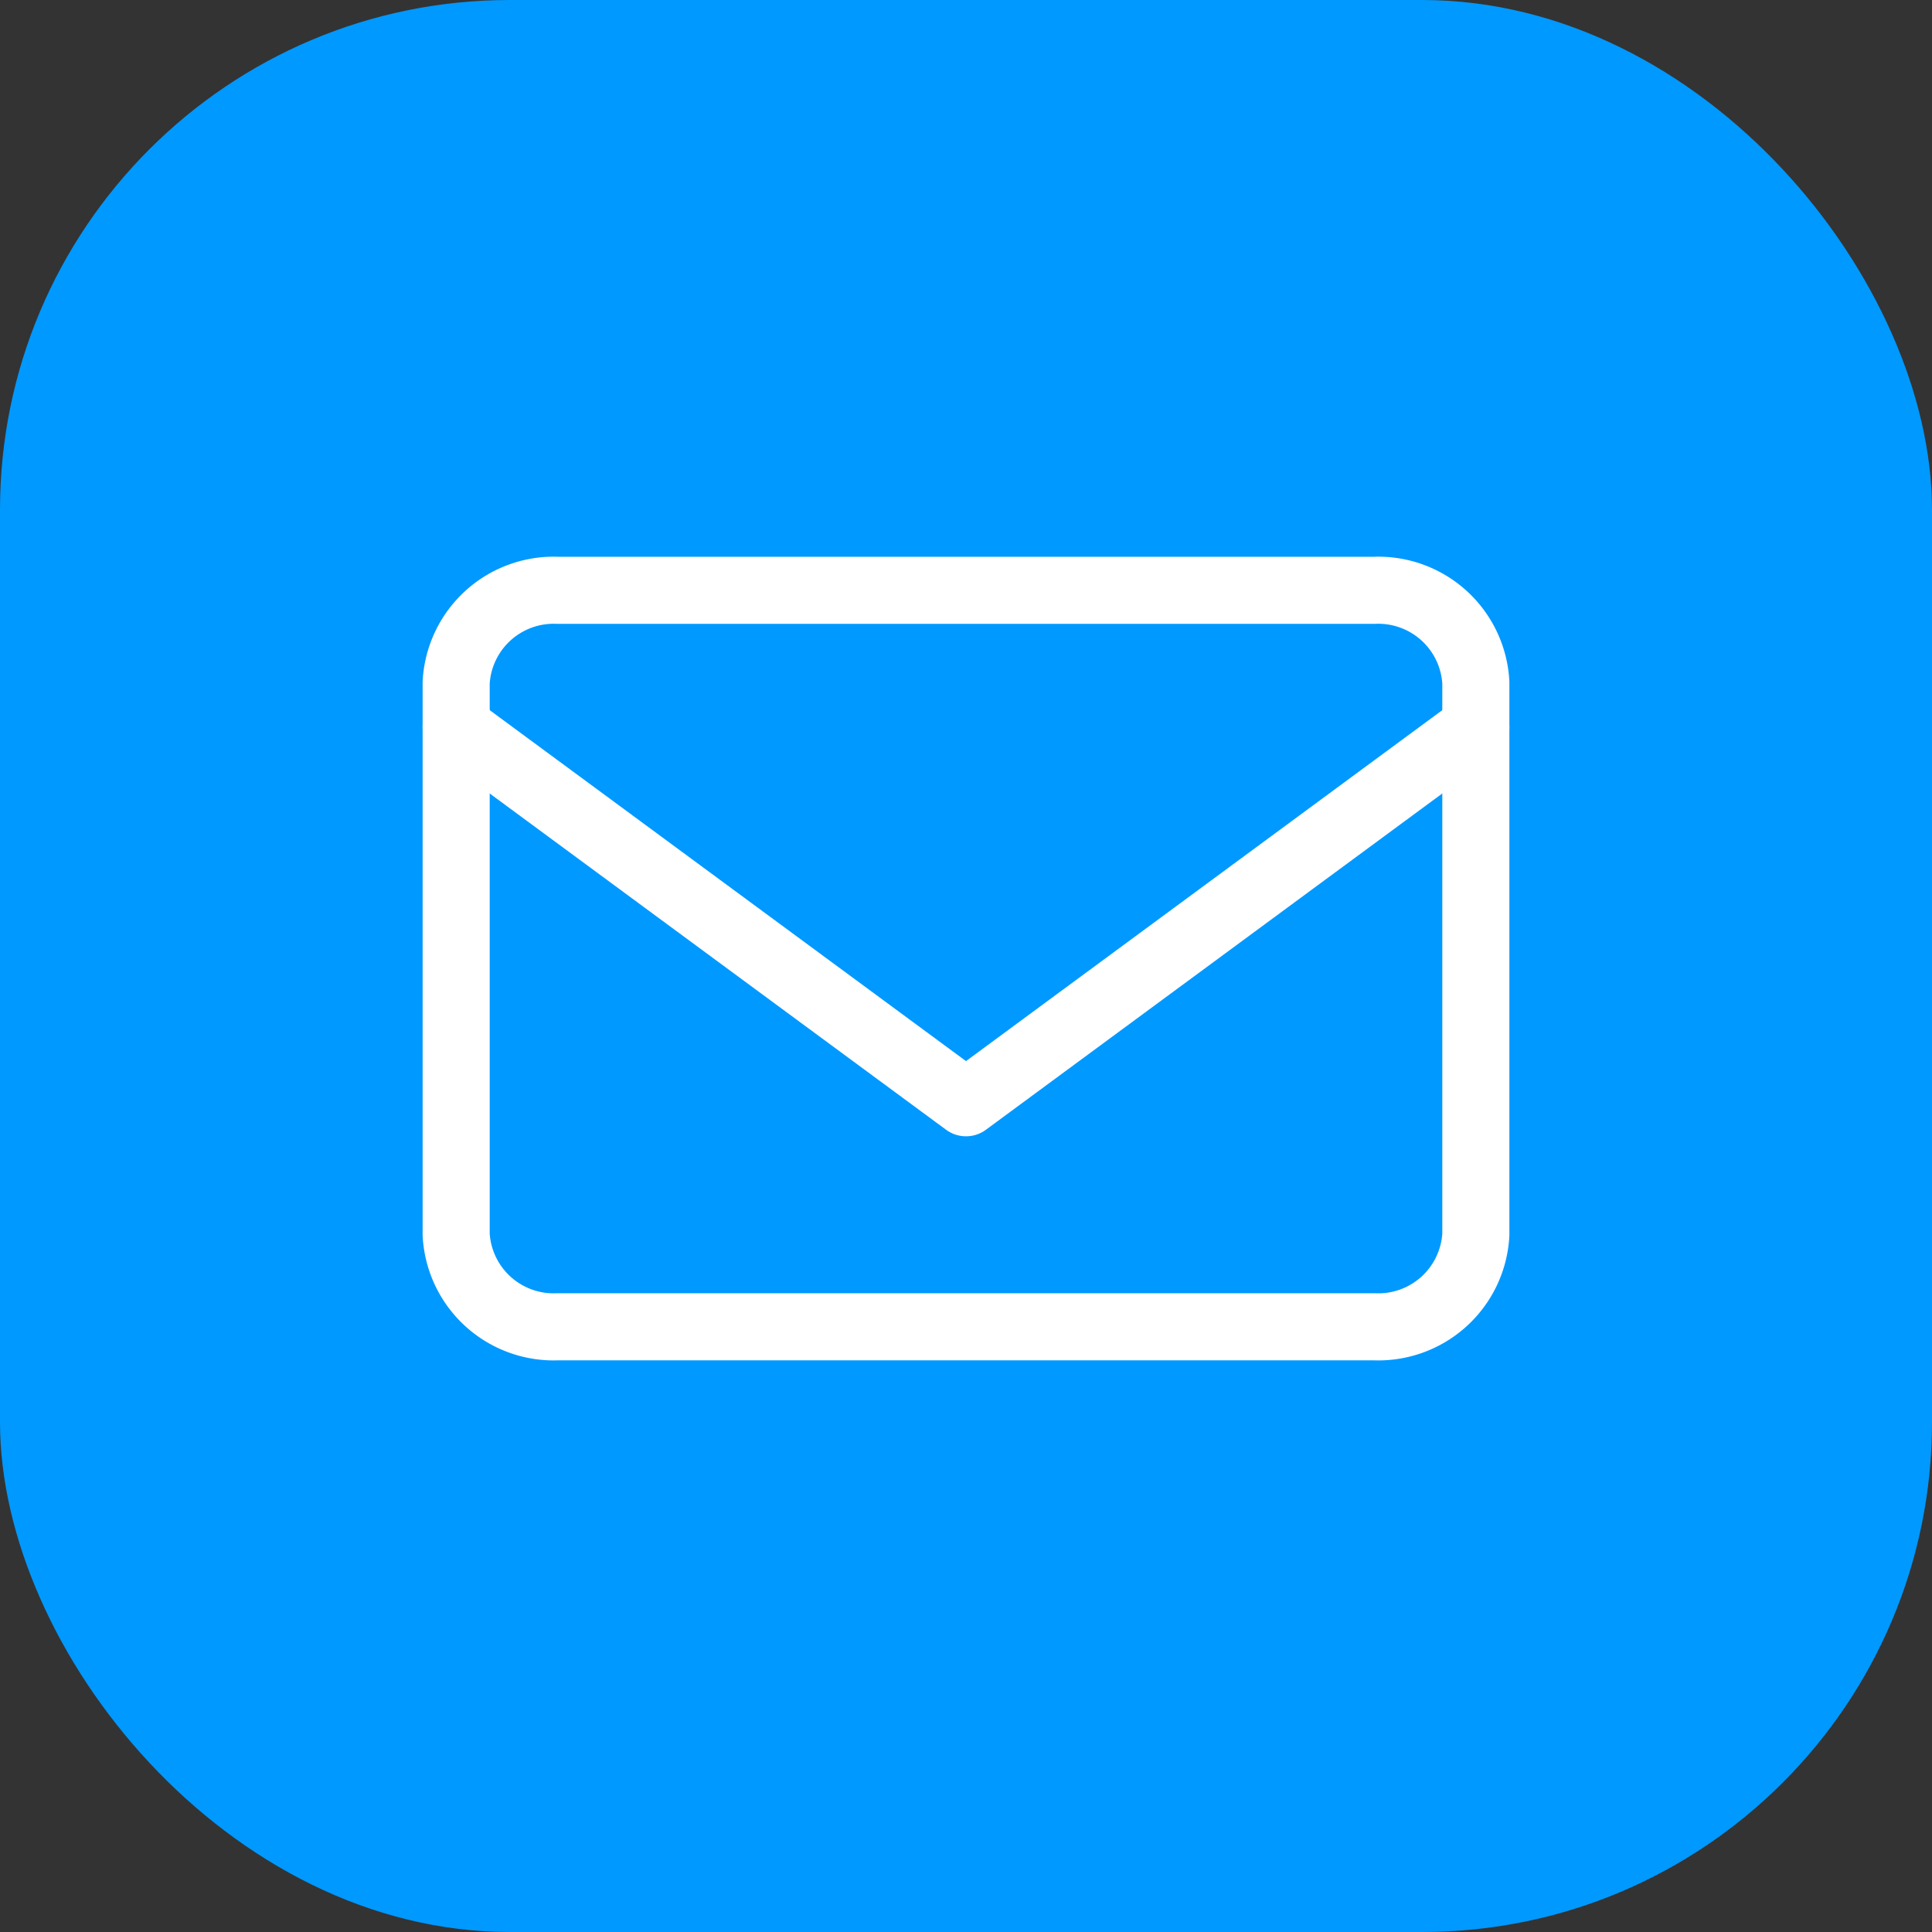
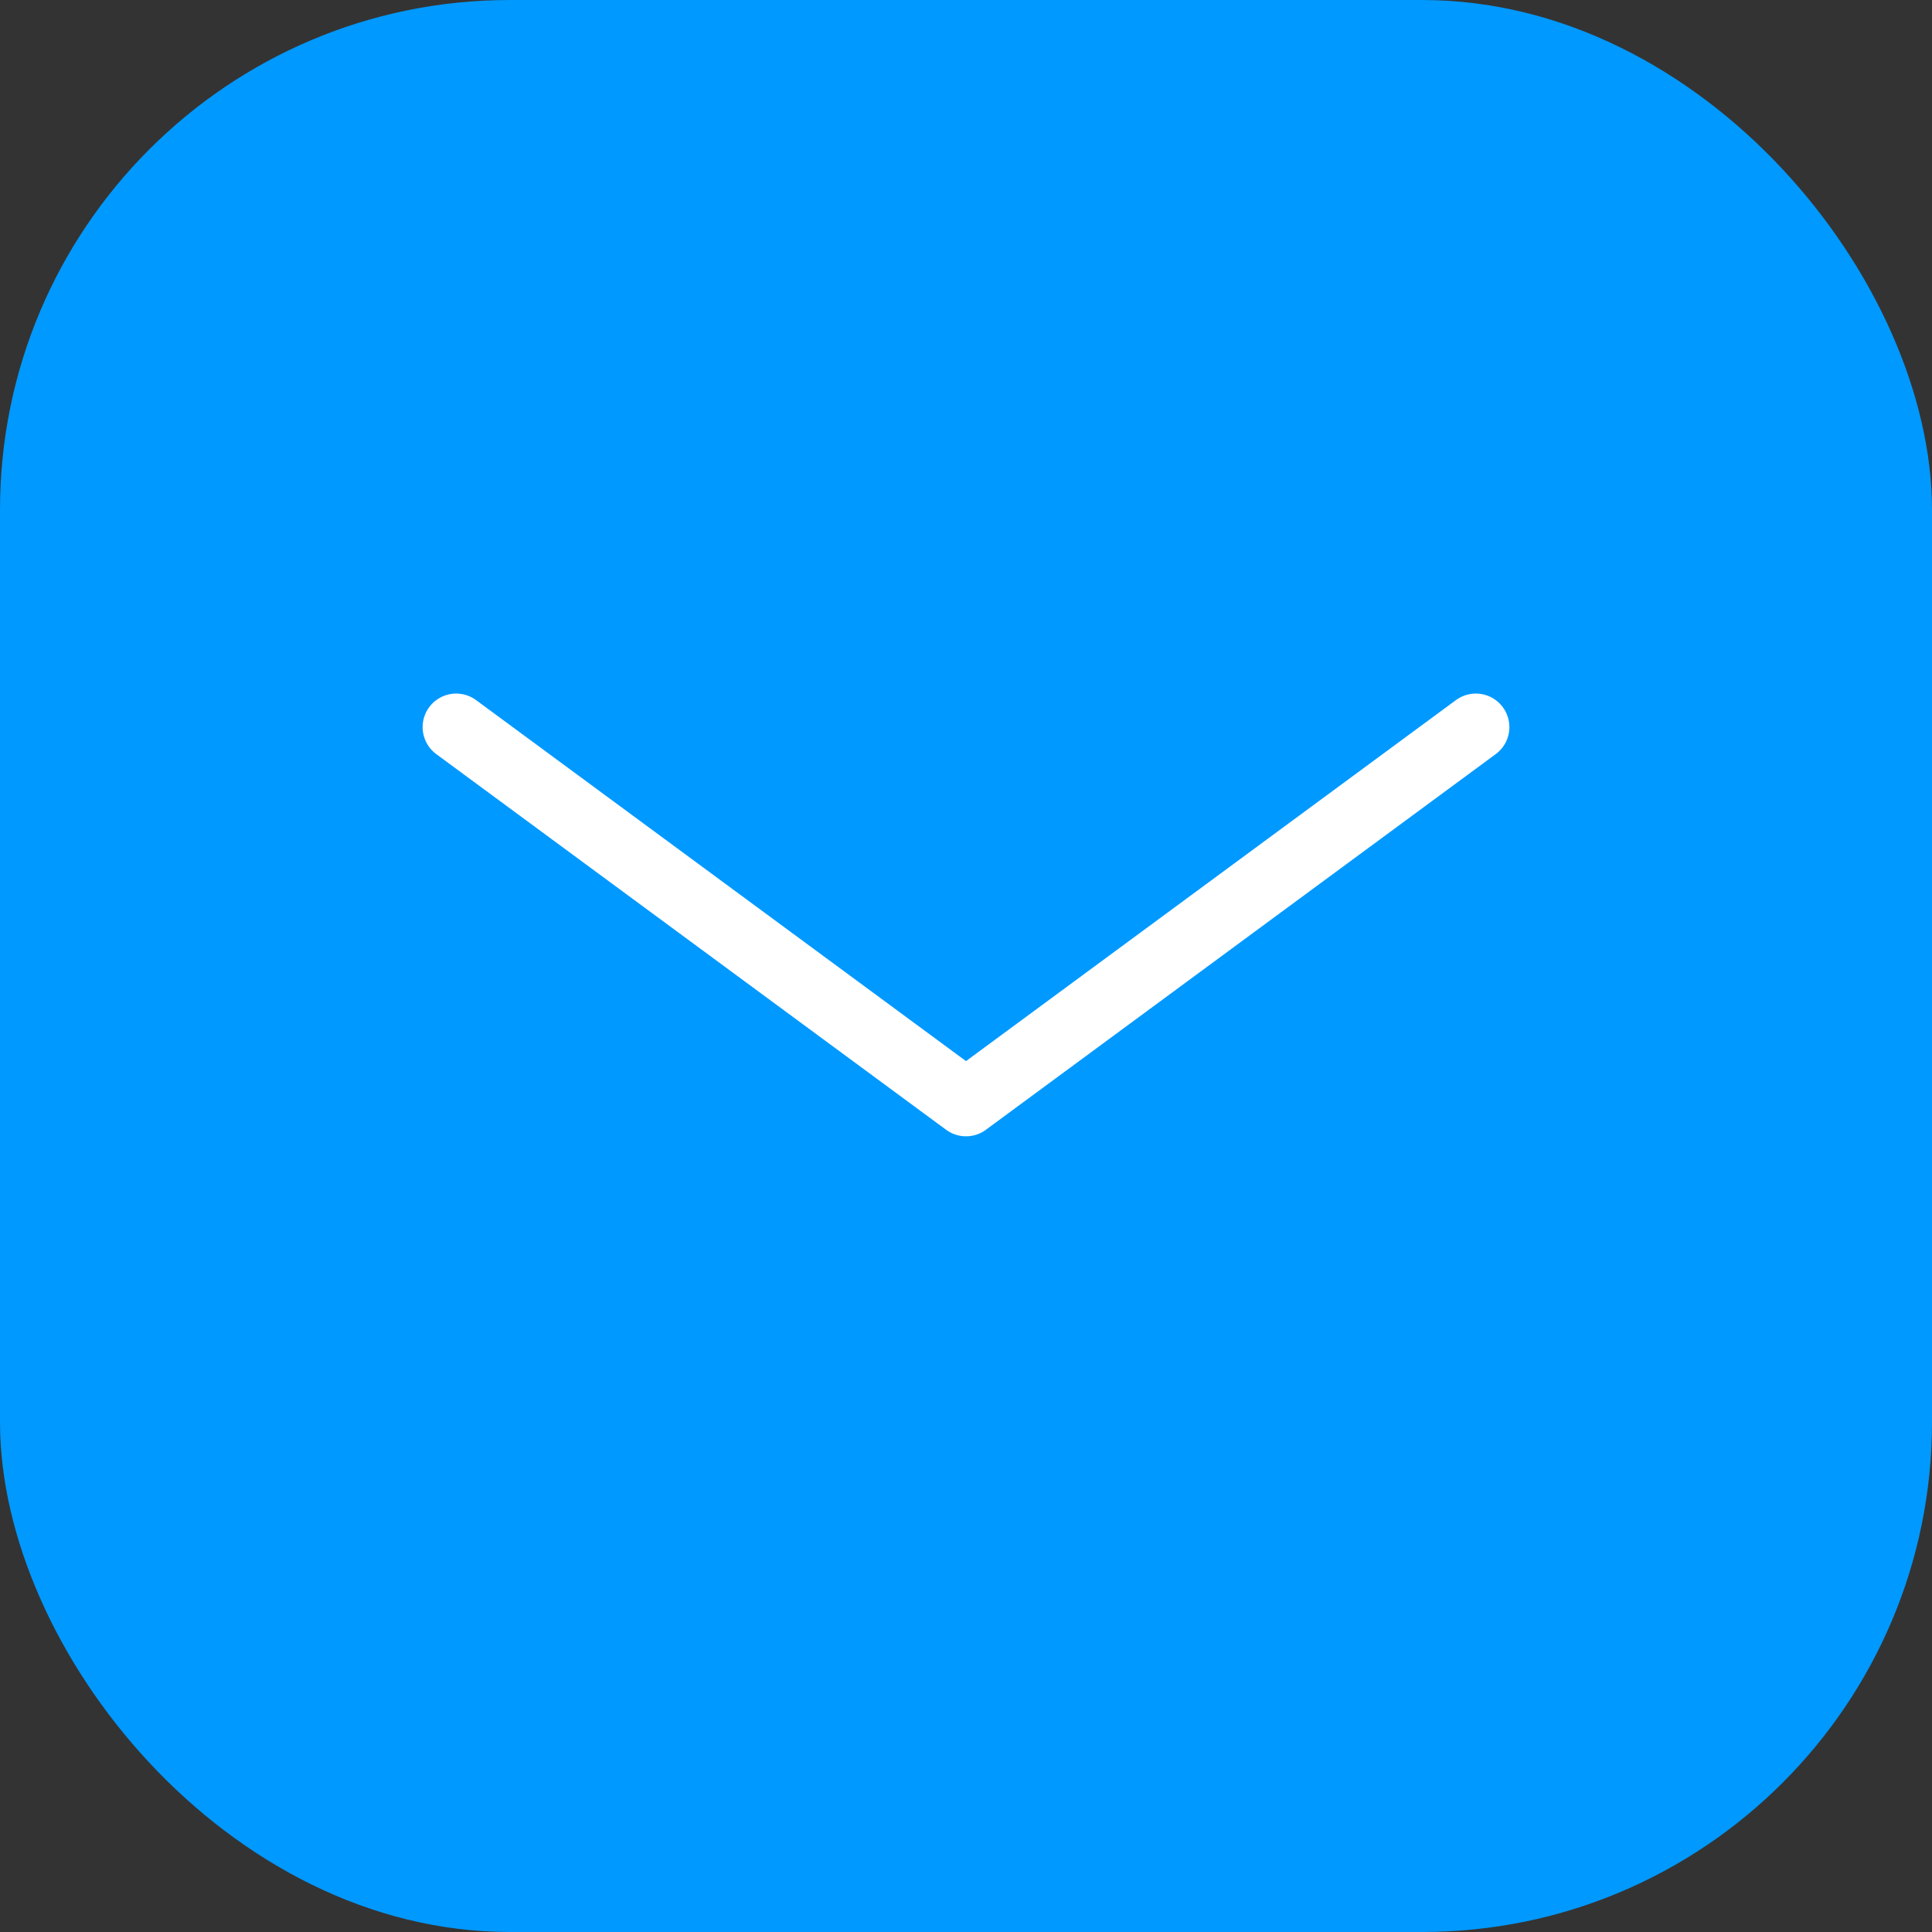
<svg xmlns="http://www.w3.org/2000/svg" width="72" height="72" viewBox="0 0 72 72">
  <rect x="0" y="0" width="72" height="72" fill="#333333" stroke="none" />
  <g id="Group_10764" data-name="Group 10764" transform="translate(-647 -440)">
    <rect id="Rectangle_5518" data-name="Rectangle 5518" width="72" height="72" rx="19" transform="translate(647 440)" fill="#09f" />
    <g id="Group_10748" data-name="Group 10748" transform="translate(-9747 -6644.75)">
-       <path id="Path_6340" data-name="Path 6340" d="M5.8,4H36.2A3.64,3.64,0,0,1,40,7.431V28.014a3.64,3.64,0,0,1-3.8,3.431H5.8A3.64,3.64,0,0,1,2,28.014V7.431A3.64,3.64,0,0,1,5.8,4Z" transform="translate(10409 7102.75)" fill="none" stroke="#fff" stroke-linecap="round" stroke-linejoin="round" stroke-width="2.5" />
      <path id="Path_6341" data-name="Path 6341" d="M40,6,21,20,2,6" transform="translate(10409 7105.847)" fill="none" stroke="#fff" stroke-linecap="round" stroke-linejoin="round" stroke-width="2.5" />
    </g>
  </g>
</svg>